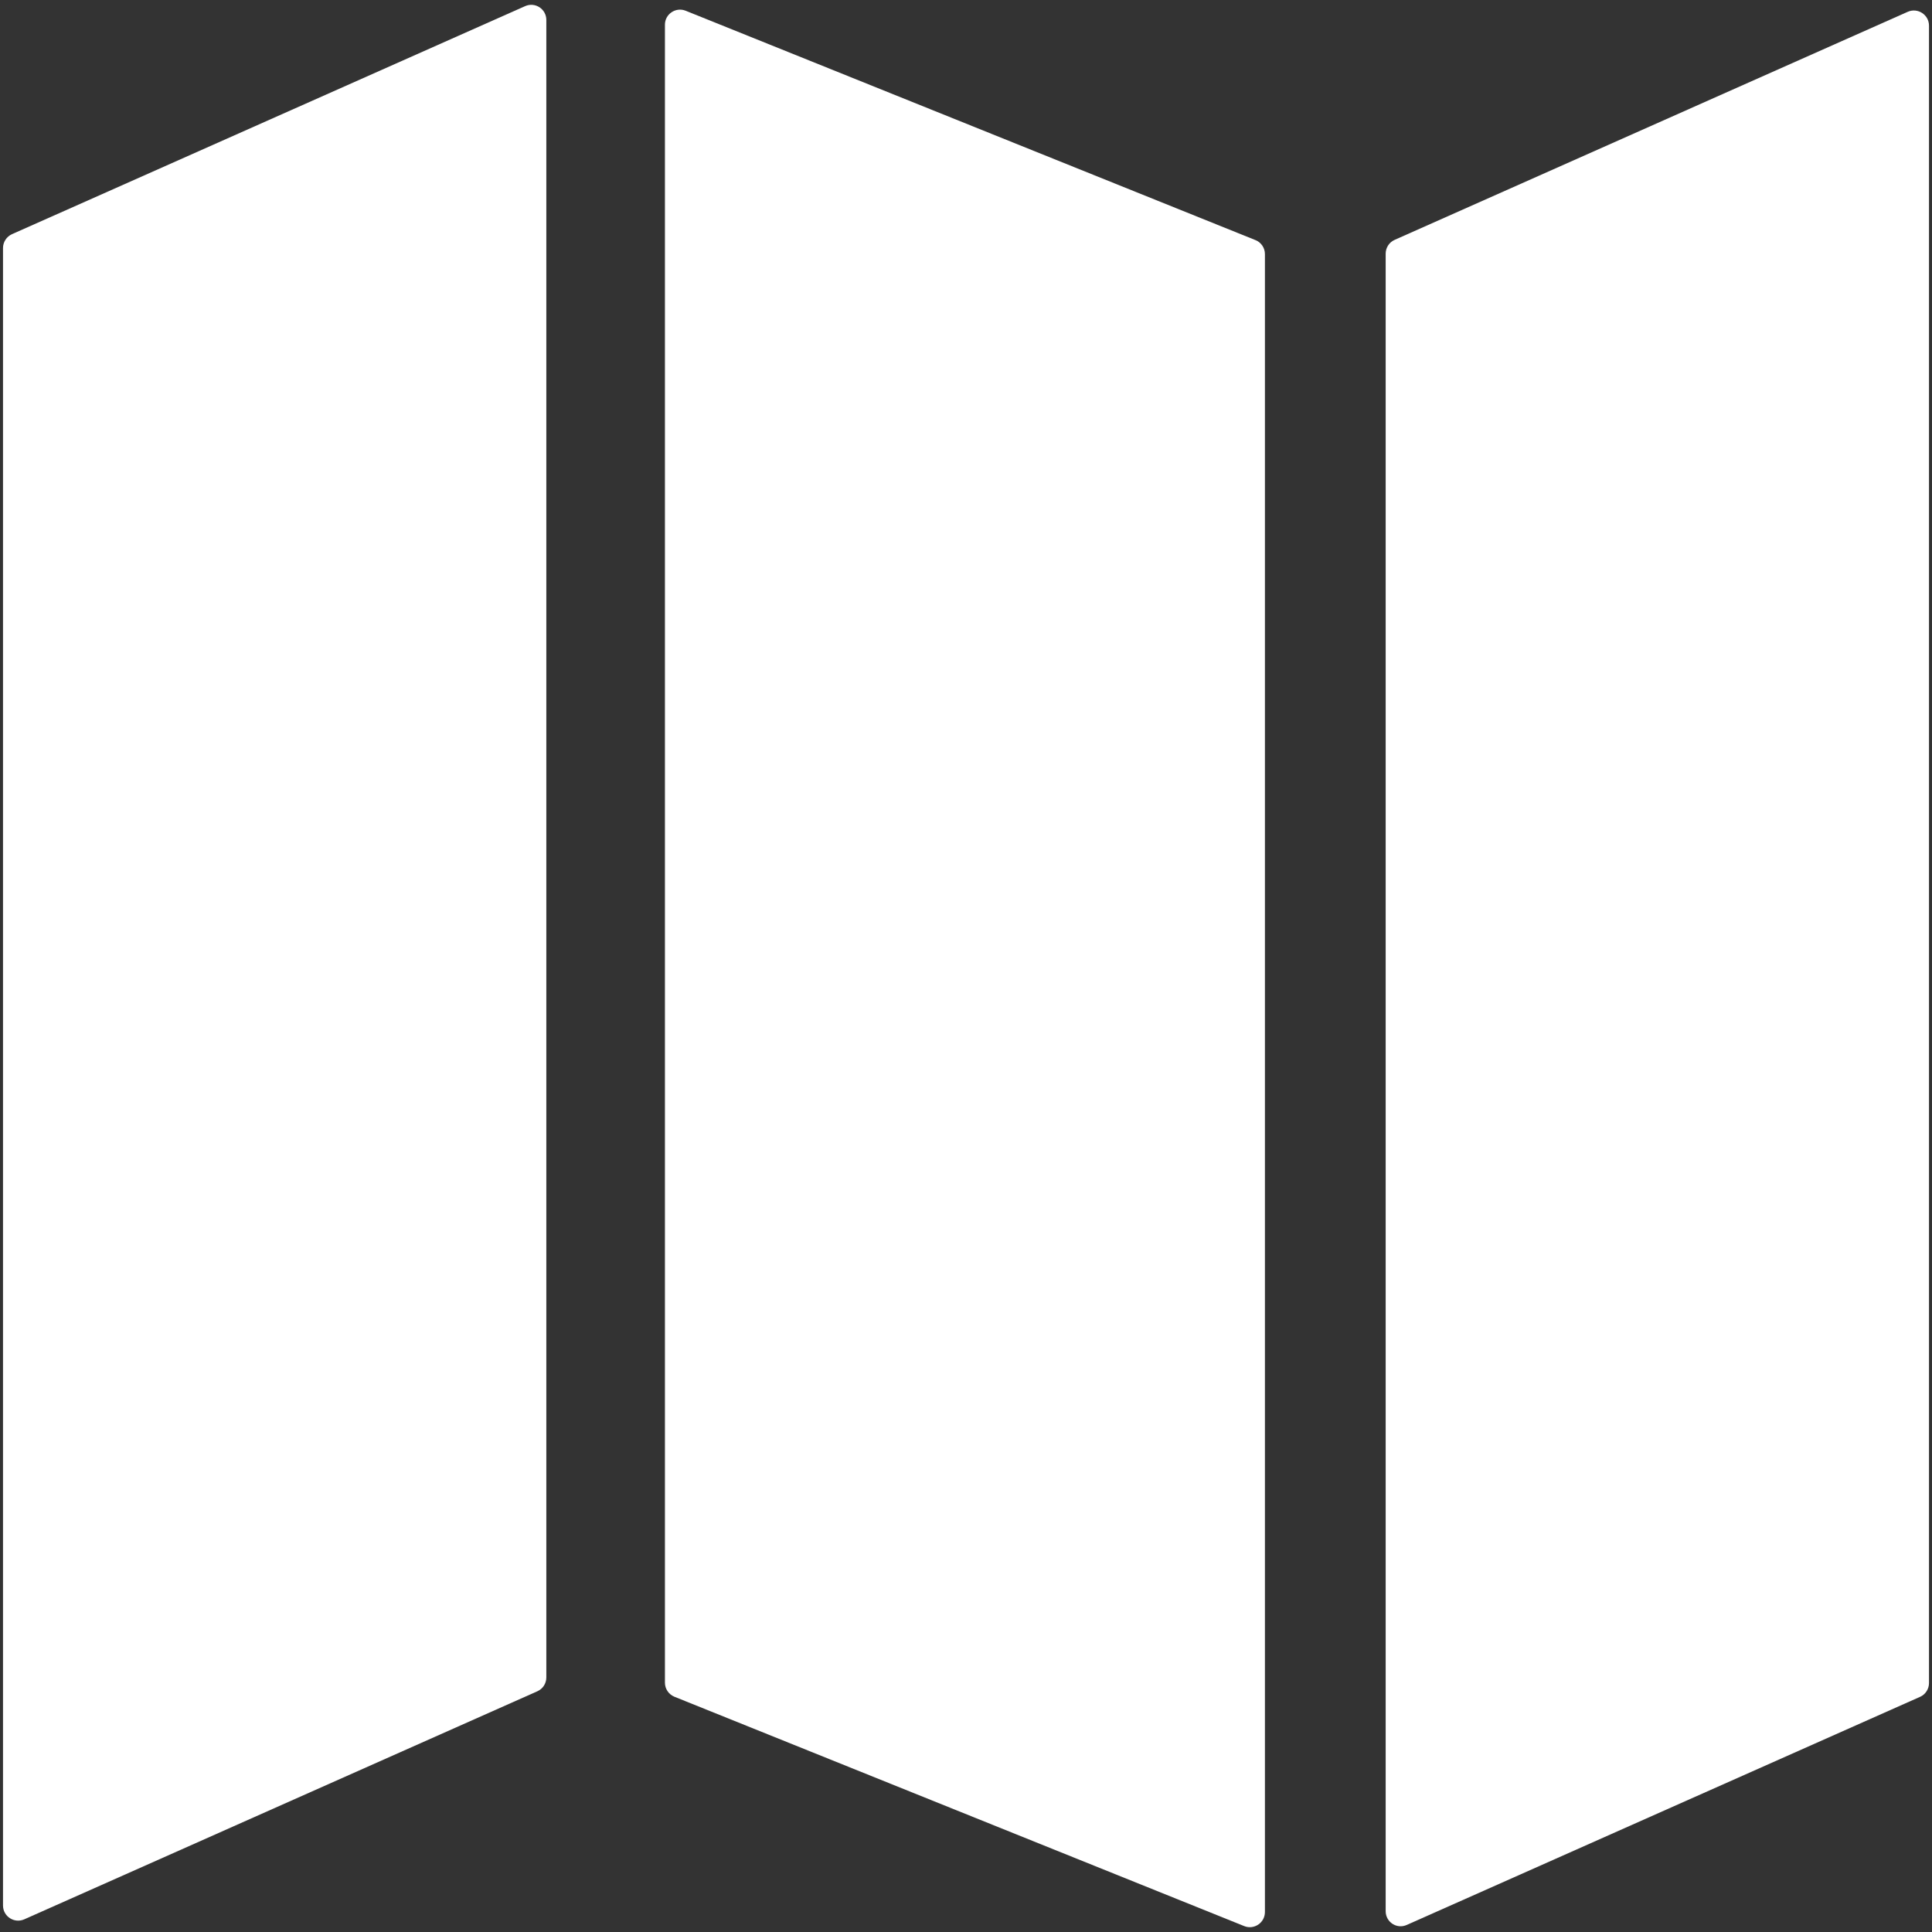
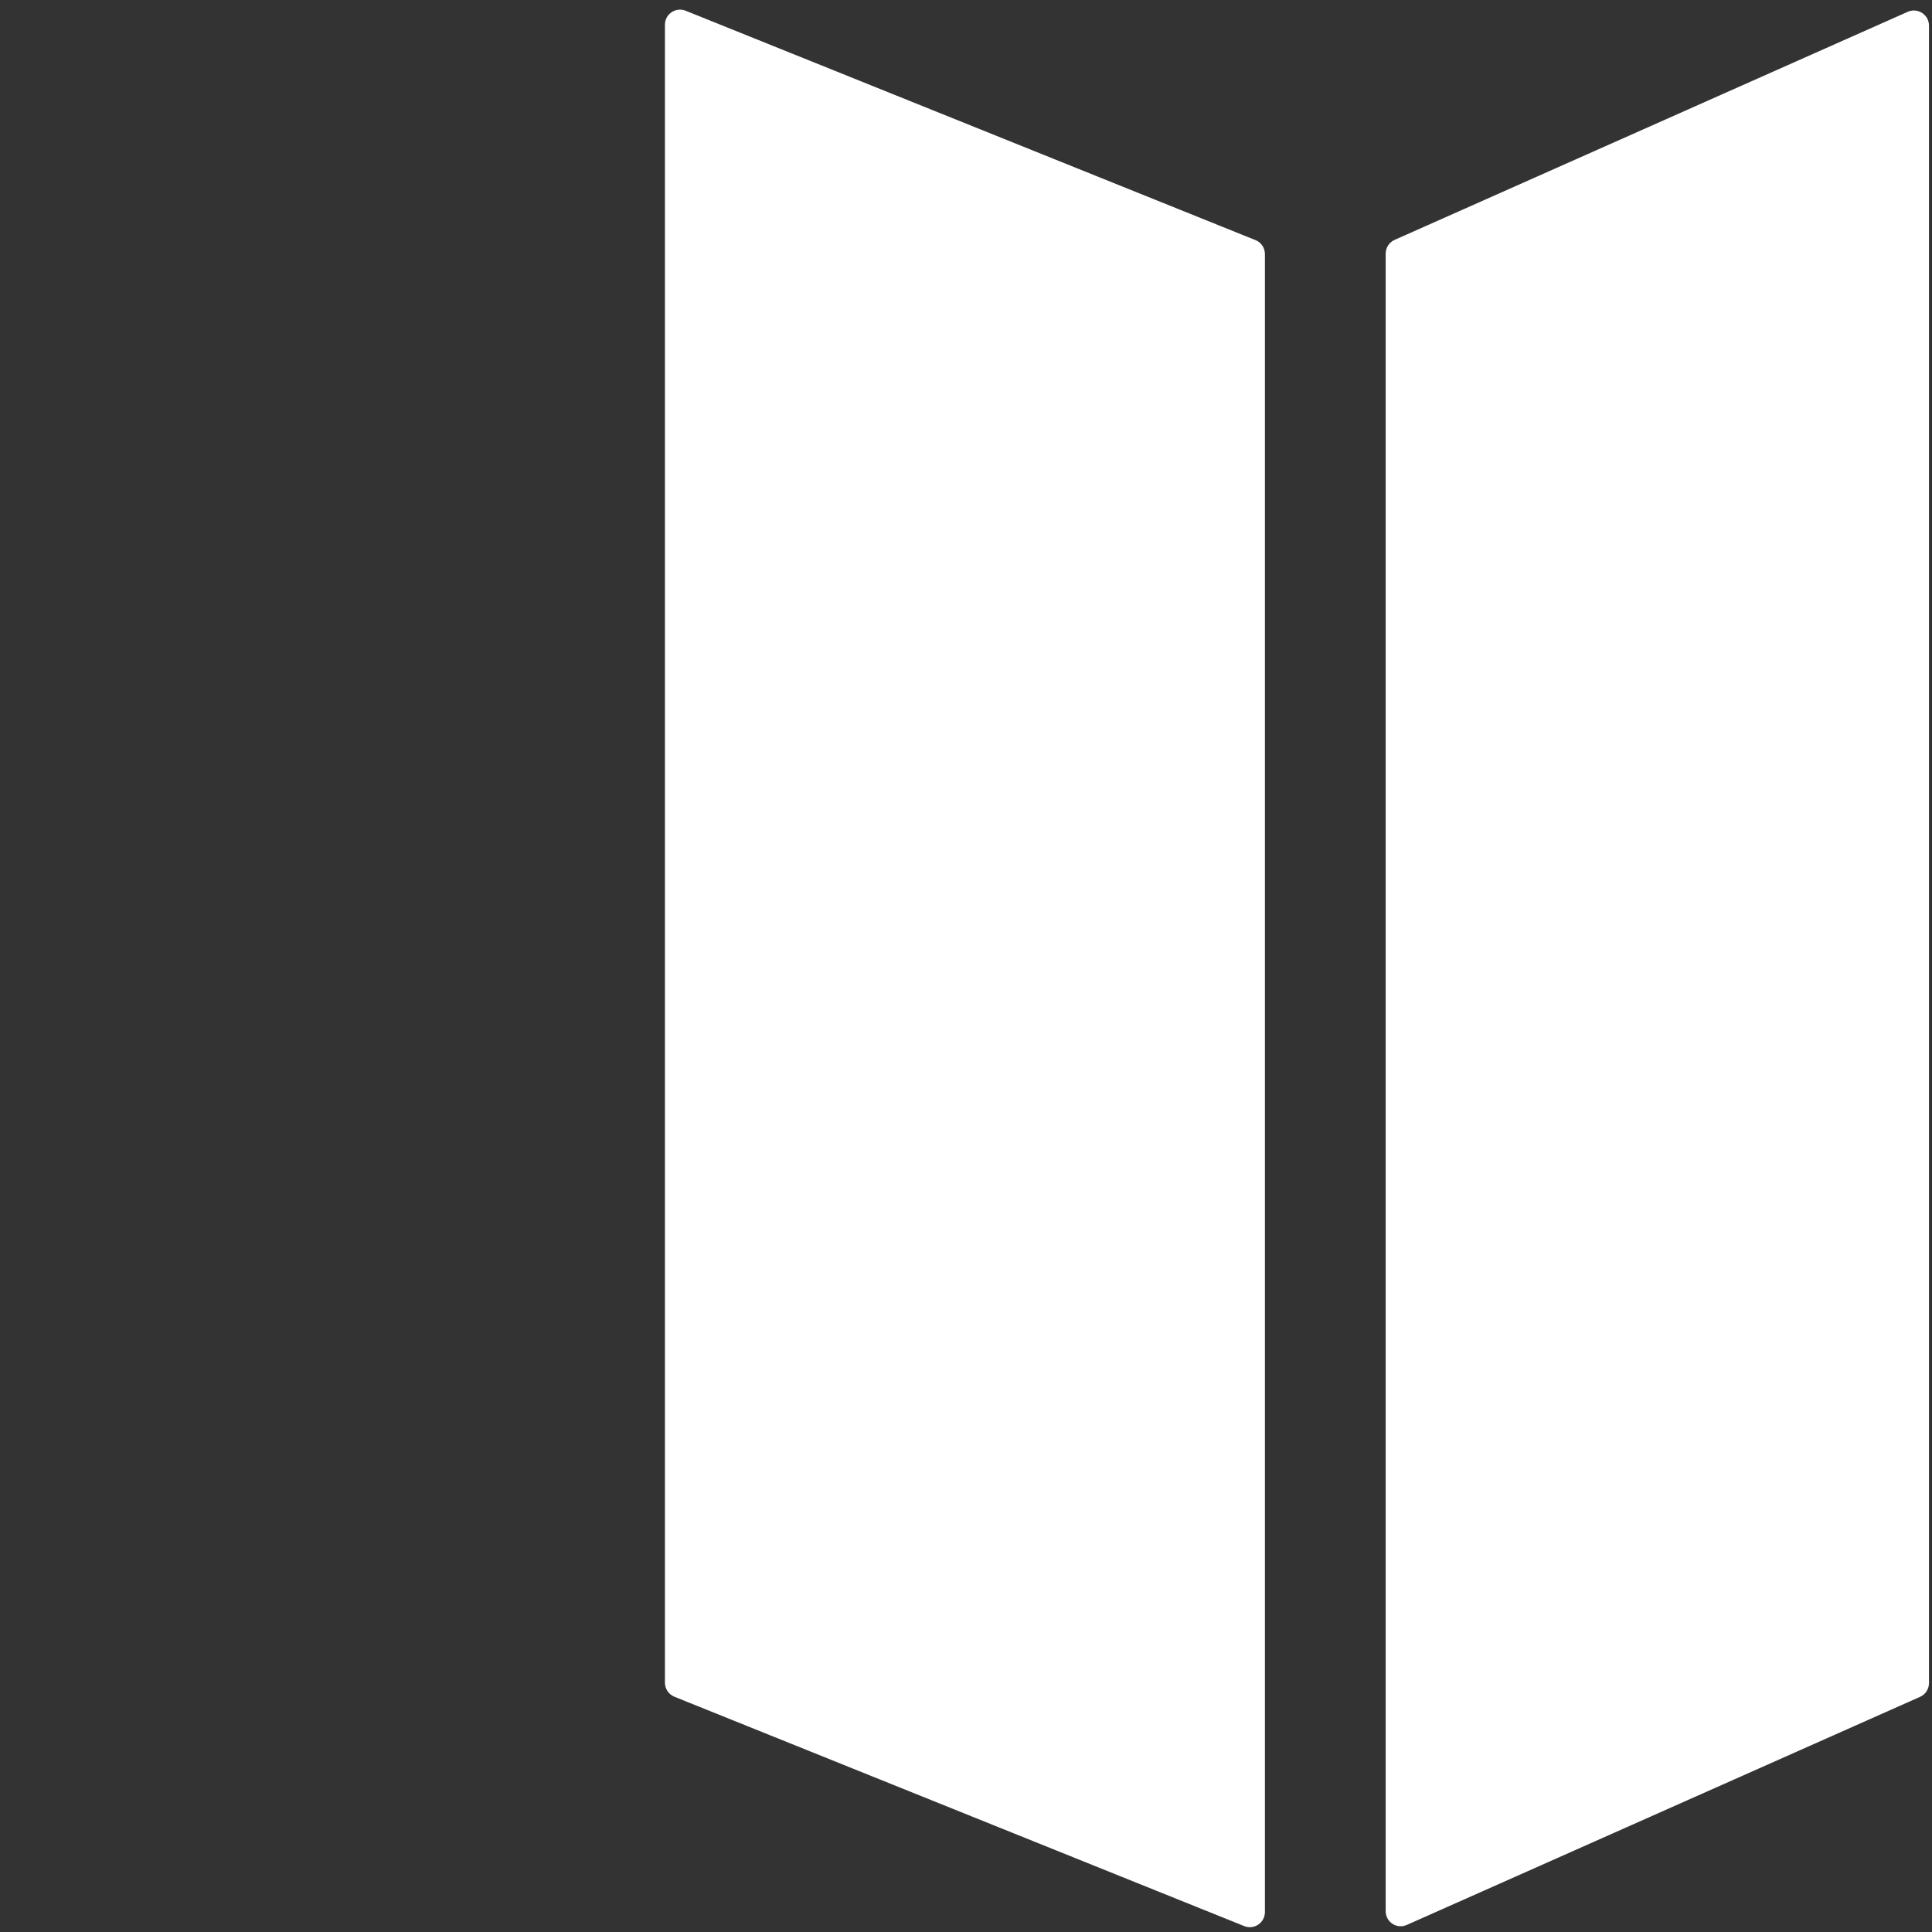
<svg xmlns="http://www.w3.org/2000/svg" width="18px" height="18px" viewBox="0 0 18 18" version="1.1">
  <rect x="0" y="0" width="18" height="18" fill="#333333" stroke="none" />
  <title>noun_Map_2573381</title>
  <desc>Created with Sketch.</desc>
  <defs />
  <g id="Page-1" stroke="none" stroke-width="1" fill="none" fill-rule="evenodd">
    <g id="Cinema_detail" transform="translate(-905, -546)" fill="#FFFFFF" fill-rule="nonzero">
      <g id="noun_Map_2573381" transform="translate(905, 546)">
        <g id="Group">
-           <path d="M4.893,0.057 L0.111,2.182 C0.061,2.205 0.028,2.255 0.028,2.311 L0.028,17.753 C0.028,17.855 0.133,17.923 0.226,17.882 L5.007,15.757 C5.058,15.734 5.09,15.684 5.09,15.628 L5.09,0.186 C5.09,0.084 4.986,0.016 4.893,0.057 Z" id="Shape" />
          <path d="M6.283,15.808 L11.592,17.945 C11.684,17.982 11.785,17.914 11.785,17.814 L11.785,2.367 C11.785,2.31 11.75,2.258 11.697,2.237 L6.388,0.1 C6.296,0.063 6.195,0.131 6.195,0.23 L6.195,15.677 C6.195,15.735 6.23,15.786 6.283,15.808 Z" id="Shape" />
          <path d="M17.774,0.11 L12.993,2.235 C12.942,2.258 12.91,2.308 12.91,2.364 L12.91,17.806 C12.91,17.908 13.014,17.976 13.107,17.934 L17.889,15.809 C17.939,15.787 17.972,15.736 17.972,15.681 L17.972,0.239 C17.972,0.137 17.867,0.069 17.774,0.11 Z" id="Shape" />
        </g>
      </g>
    </g>
  </g>
</svg>